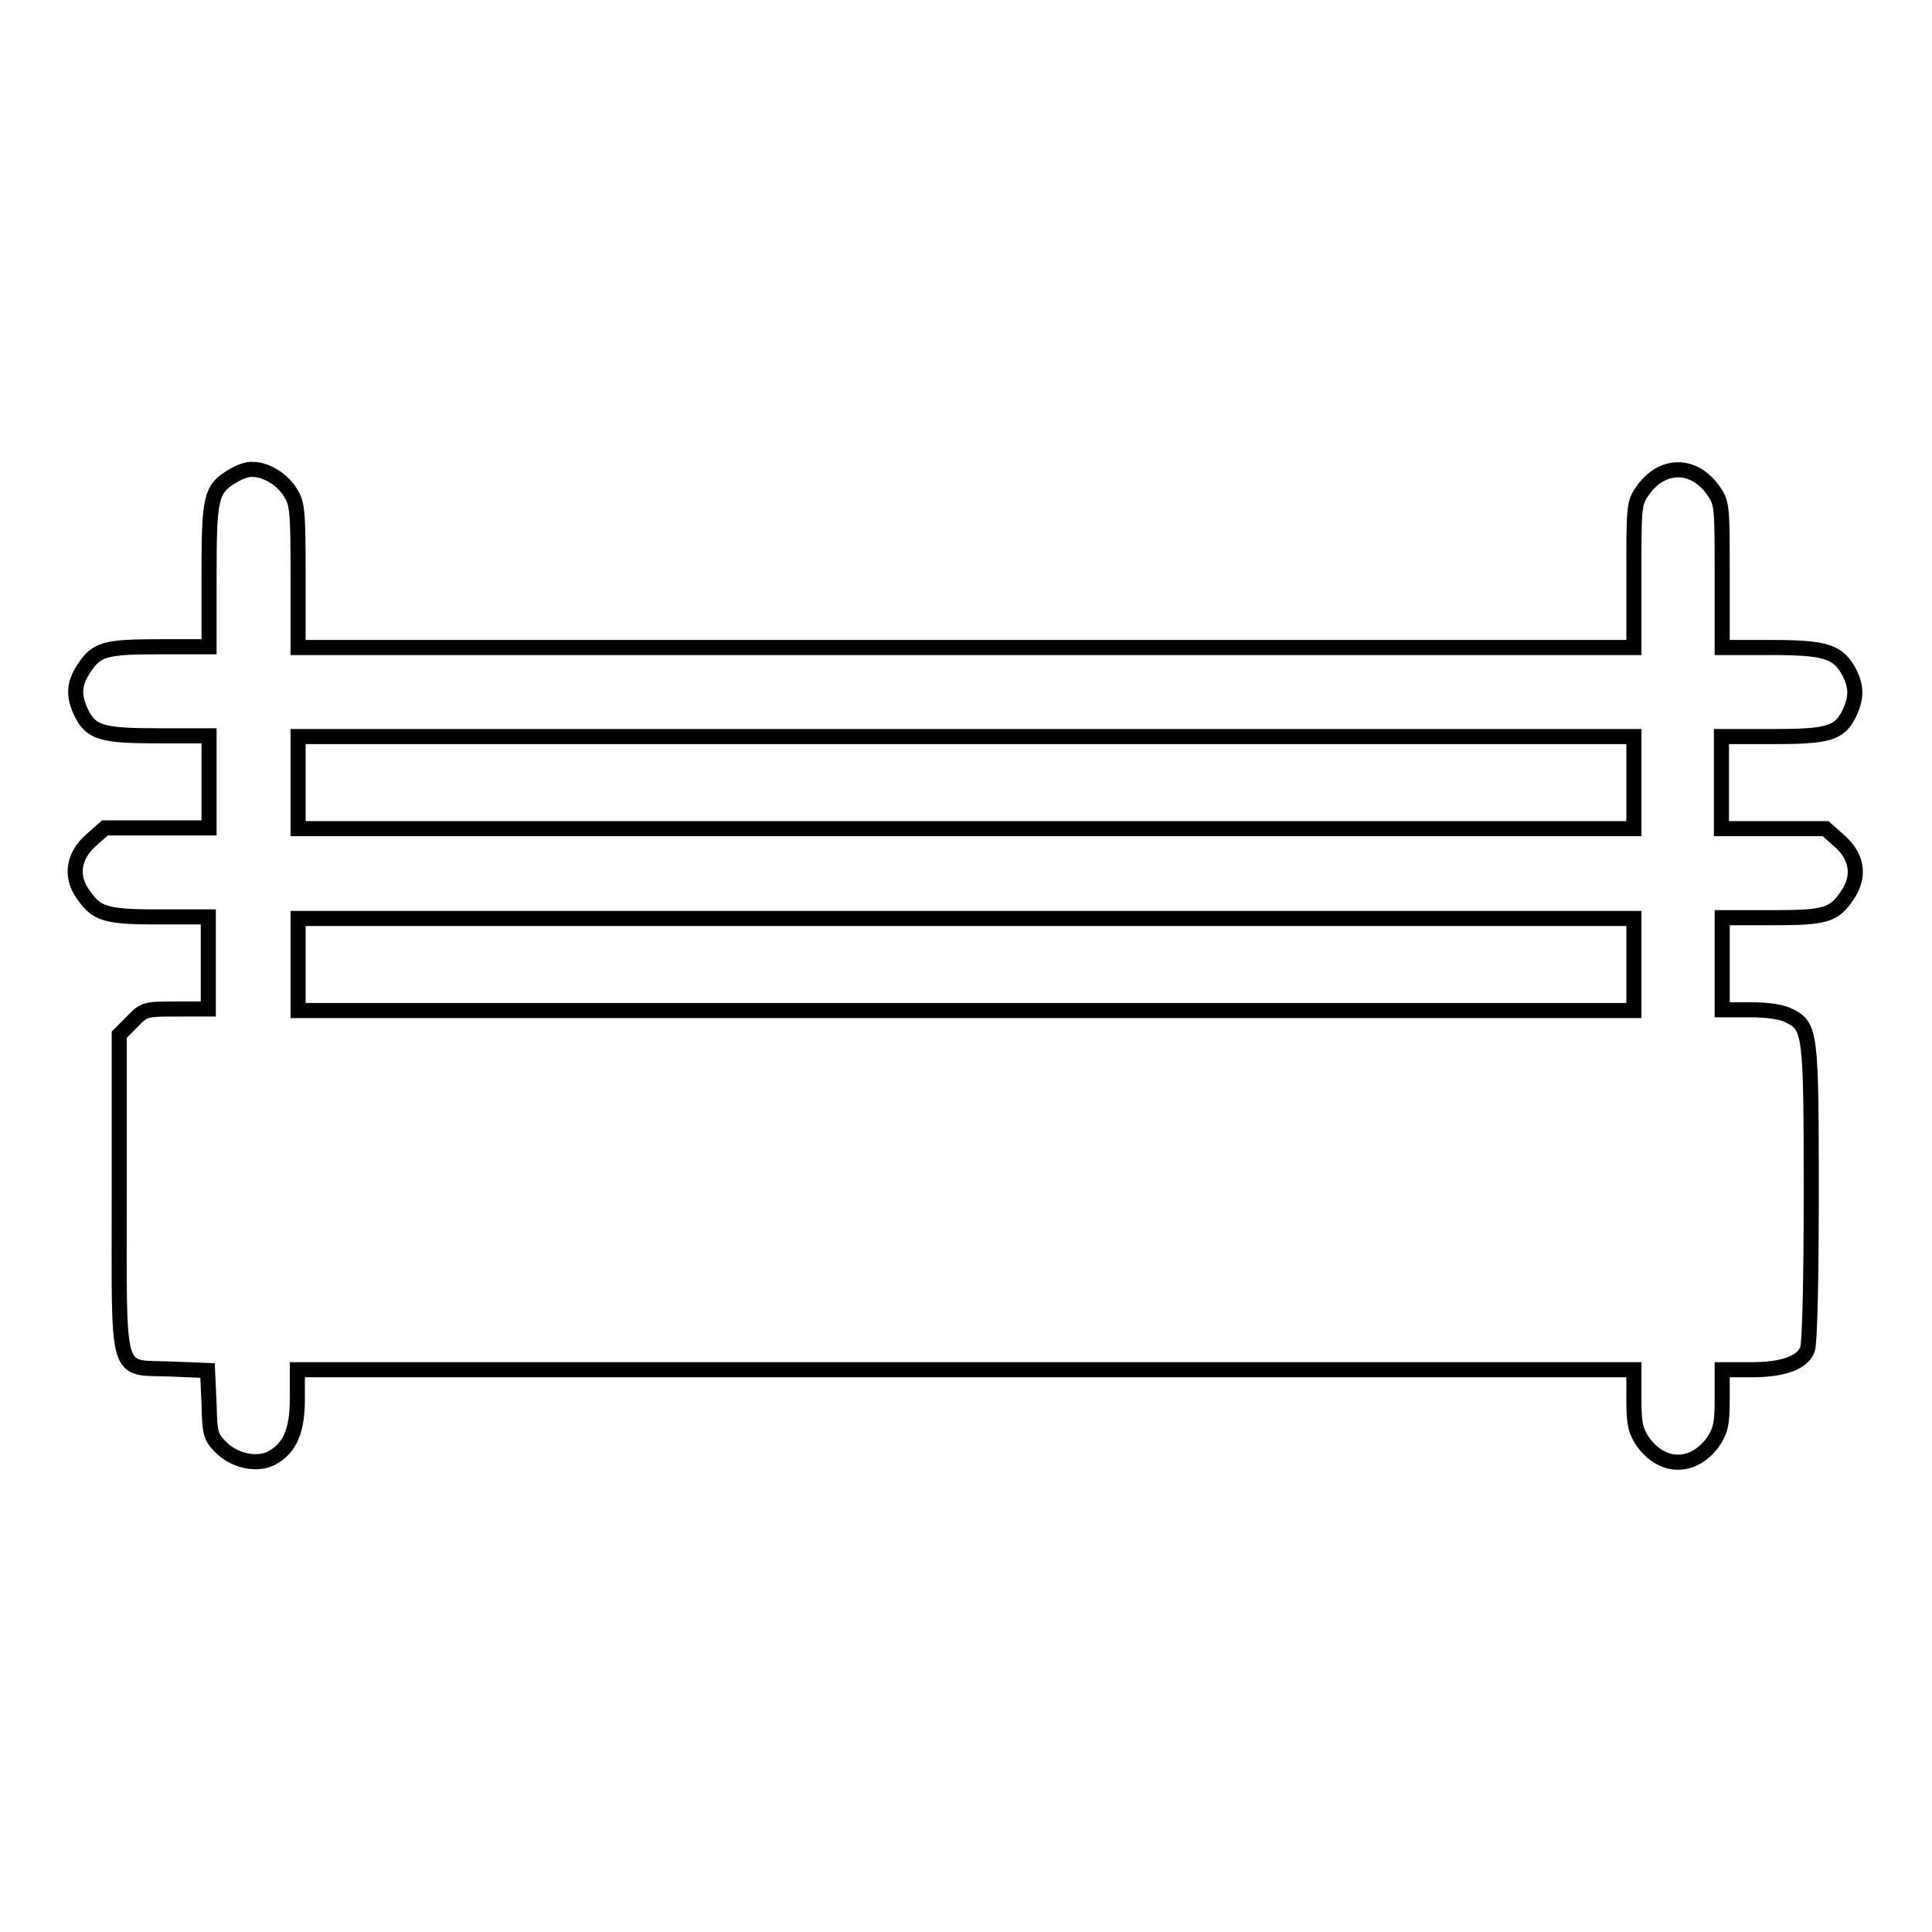
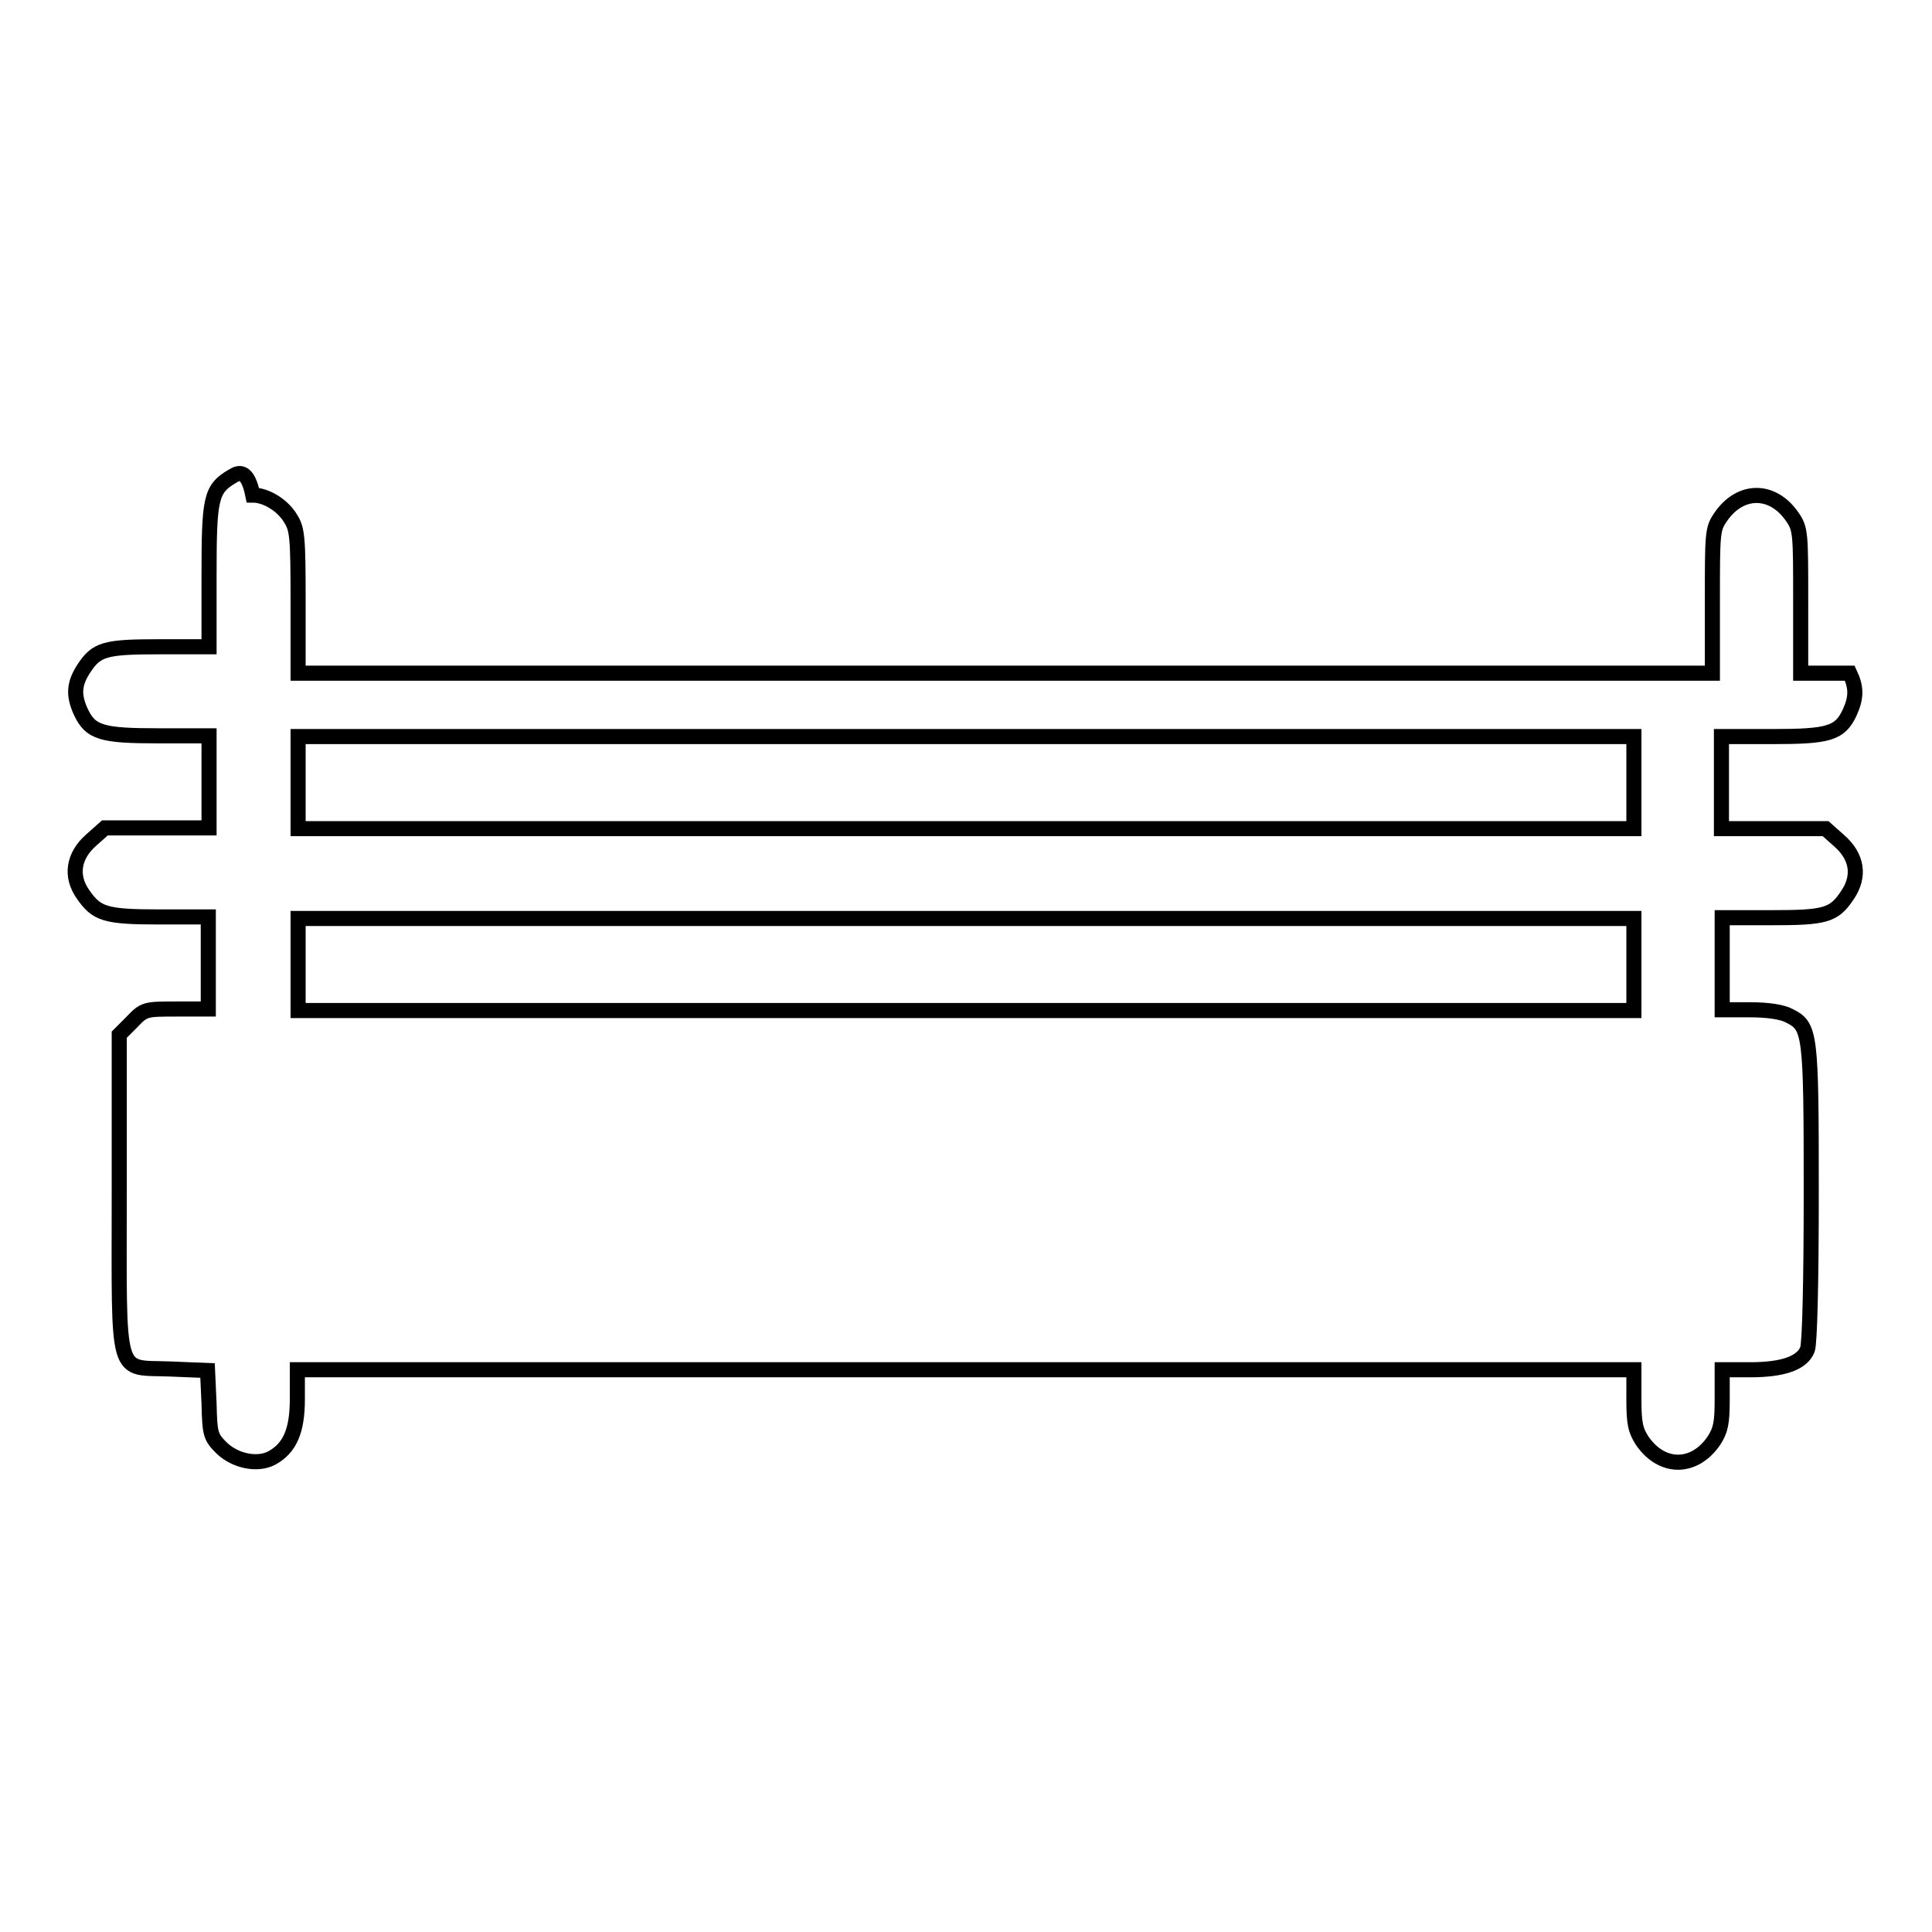
<svg xmlns="http://www.w3.org/2000/svg" version="1.1" x="0px" y="0px" viewBox="0 0 256 256" enable-background="new 0 0 256 256" xml:space="preserve">
  <g>
    <g>
      <g>
-         <path stroke-width="2" fill-opacity="0" stroke="#000000" d="M30.8,63.1c-2.9,1.7-3.1,2.9-3.1,13.3v9.3h-6.5c-7.3,0-8.4,0.3-10.1,2.9c-1.3,2-1.4,3.5-0.4,5.7c1.3,2.8,2.8,3.2,10.3,3.2h6.7v6.1v6.1h-6.9h-6.9l-1.8,1.6c-2.4,2.1-2.8,4.8-1.1,7.2c1.8,2.6,2.9,3,10.1,3h6.5v6.1v6.1h-4.2c-4.1,0-4.3,0-5.9,1.7l-1.7,1.7v20.9c0,25.2-0.6,23.1,6.8,23.4l4.9,0.2l0.2,4.4c0.1,4.1,0.2,4.4,1.7,5.9c1.8,1.7,4.7,2.3,6.6,1.3c2.4-1.3,3.4-3.6,3.4-7.8v-3.9H128h88.5v3.9c0,3.2,0.2,4.1,1.1,5.5c2.6,3.8,6.9,3.8,9.5,0c0.9-1.4,1.1-2.3,1.1-5.5v-3.9h3.7c4.4,0,6.9-0.9,7.6-2.7c0.3-0.8,0.5-9,0.5-20.7c0-21.3-0.1-22.1-2.9-23.5c-0.9-0.5-2.8-0.8-5.2-0.8h-3.7v-6.1v-6.1h6.5c7.2,0,8.3-0.3,10.1-3c1.7-2.5,1.3-5.1-1.1-7.2l-1.8-1.6h-6.9h-6.9v-6.1v-6.1h6.7c7.5,0,9-0.4,10.3-3.2c0.9-2,0.9-3.3,0-5.2c-1.5-2.9-3.2-3.4-10.4-3.4h-6.5v-9.5c0-9,0-9.6-1.1-11.2c-2.6-3.8-6.9-3.8-9.5,0c-1.1,1.6-1.1,2.1-1.1,11.2v9.5H128H39.5v-9.5c0-8.5-0.1-9.6-1-11c-1-1.7-3.2-3.1-5-3.1C32.8,62.1,31.6,62.6,30.8,63.1z M216.5,103.7v6.1H128H39.5v-6.1v-6.1H128h88.5L216.5,103.7L216.5,103.7z M216.5,127.8v6.1H128H39.5v-6.1v-6.1H128h88.5L216.5,127.8L216.5,127.8z" />
+         <path stroke-width="2" fill-opacity="0" stroke="#000000" d="M30.8,63.1c-2.9,1.7-3.1,2.9-3.1,13.3v9.3h-6.5c-7.3,0-8.4,0.3-10.1,2.9c-1.3,2-1.4,3.5-0.4,5.7c1.3,2.8,2.8,3.2,10.3,3.2h6.7v6.1v6.1h-6.9h-6.9l-1.8,1.6c-2.4,2.1-2.8,4.8-1.1,7.2c1.8,2.6,2.9,3,10.1,3h6.5v6.1v6.1h-4.2c-4.1,0-4.3,0-5.9,1.7l-1.7,1.7v20.9c0,25.2-0.6,23.1,6.8,23.4l4.9,0.2l0.2,4.4c0.1,4.1,0.2,4.4,1.7,5.9c1.8,1.7,4.7,2.3,6.6,1.3c2.4-1.3,3.4-3.6,3.4-7.8v-3.9H128h88.5v3.9c0,3.2,0.2,4.1,1.1,5.5c2.6,3.8,6.9,3.8,9.5,0c0.9-1.4,1.1-2.3,1.1-5.5v-3.9h3.7c4.4,0,6.9-0.9,7.6-2.7c0.3-0.8,0.5-9,0.5-20.7c0-21.3-0.1-22.1-2.9-23.5c-0.9-0.5-2.8-0.8-5.2-0.8h-3.7v-6.1v-6.1h6.5c7.2,0,8.3-0.3,10.1-3c1.7-2.5,1.3-5.1-1.1-7.2l-1.8-1.6h-6.9h-6.9v-6.1v-6.1h6.7c7.5,0,9-0.4,10.3-3.2c0.9-2,0.9-3.3,0-5.2h-6.5v-9.5c0-9,0-9.6-1.1-11.2c-2.6-3.8-6.9-3.8-9.5,0c-1.1,1.6-1.1,2.1-1.1,11.2v9.5H128H39.5v-9.5c0-8.5-0.1-9.6-1-11c-1-1.7-3.2-3.1-5-3.1C32.8,62.1,31.6,62.6,30.8,63.1z M216.5,103.7v6.1H128H39.5v-6.1v-6.1H128h88.5L216.5,103.7L216.5,103.7z M216.5,127.8v6.1H128H39.5v-6.1v-6.1H128h88.5L216.5,127.8L216.5,127.8z" />
      </g>
    </g>
  </g>
</svg>